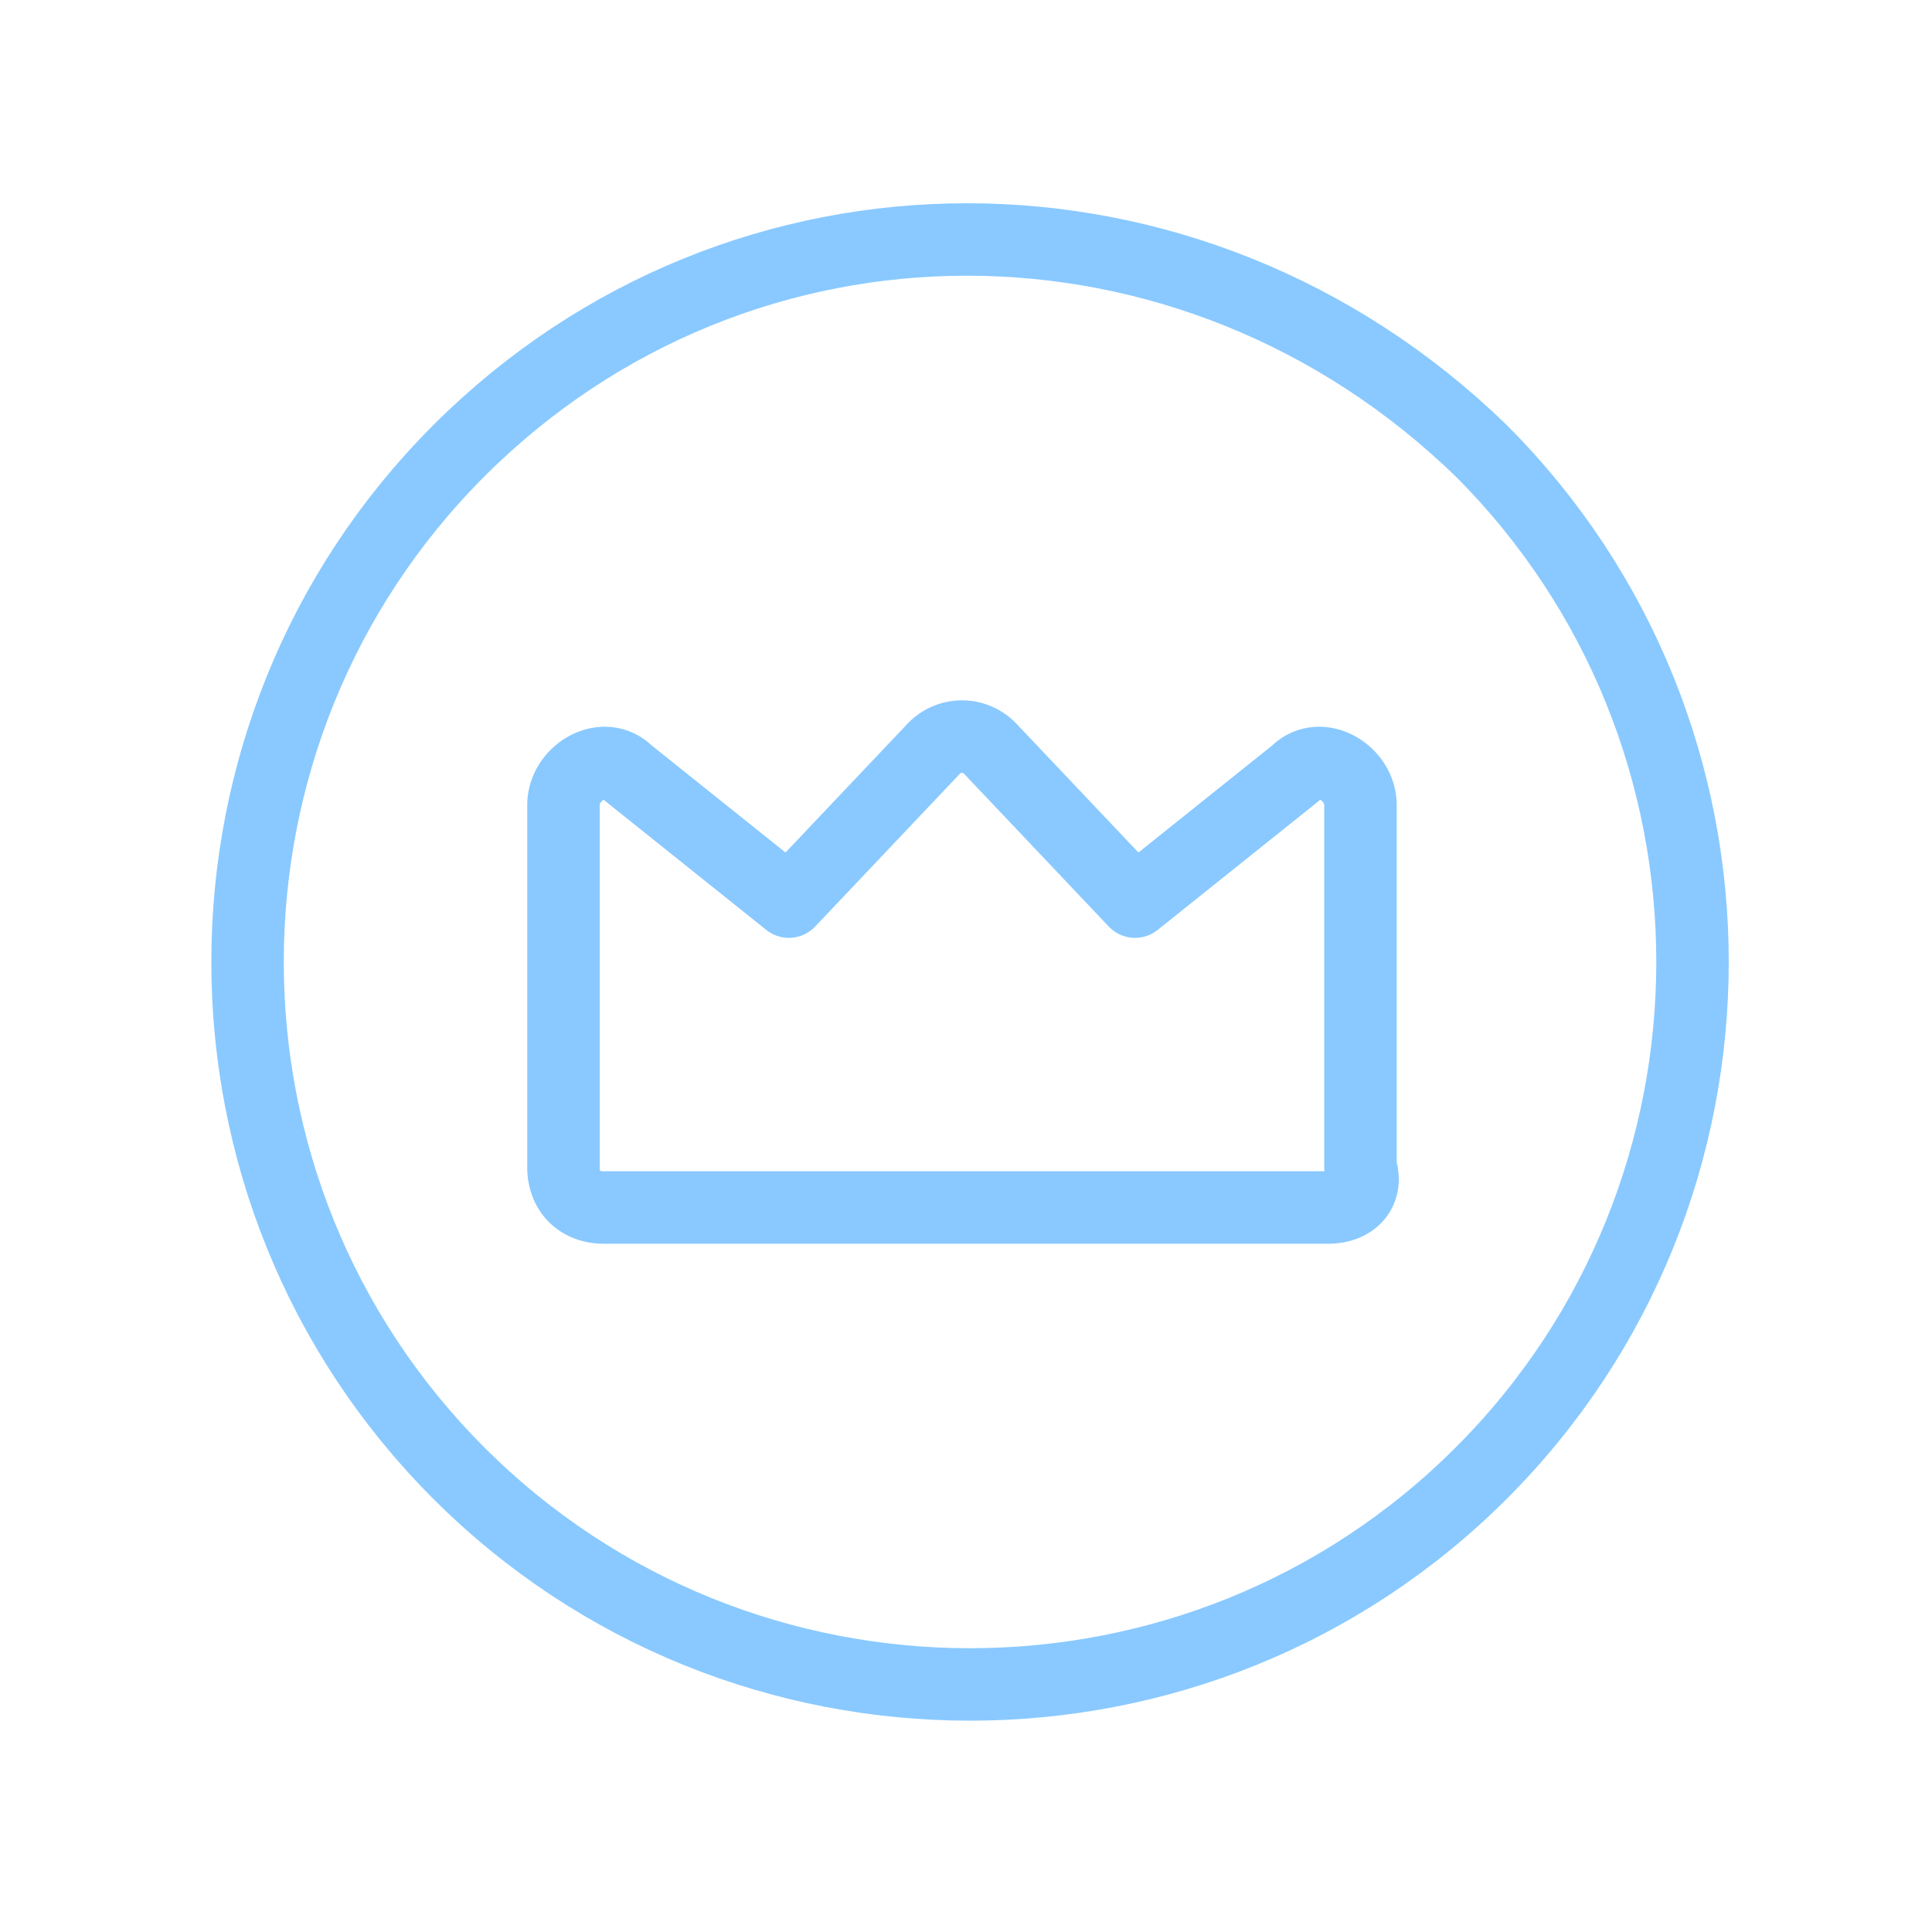
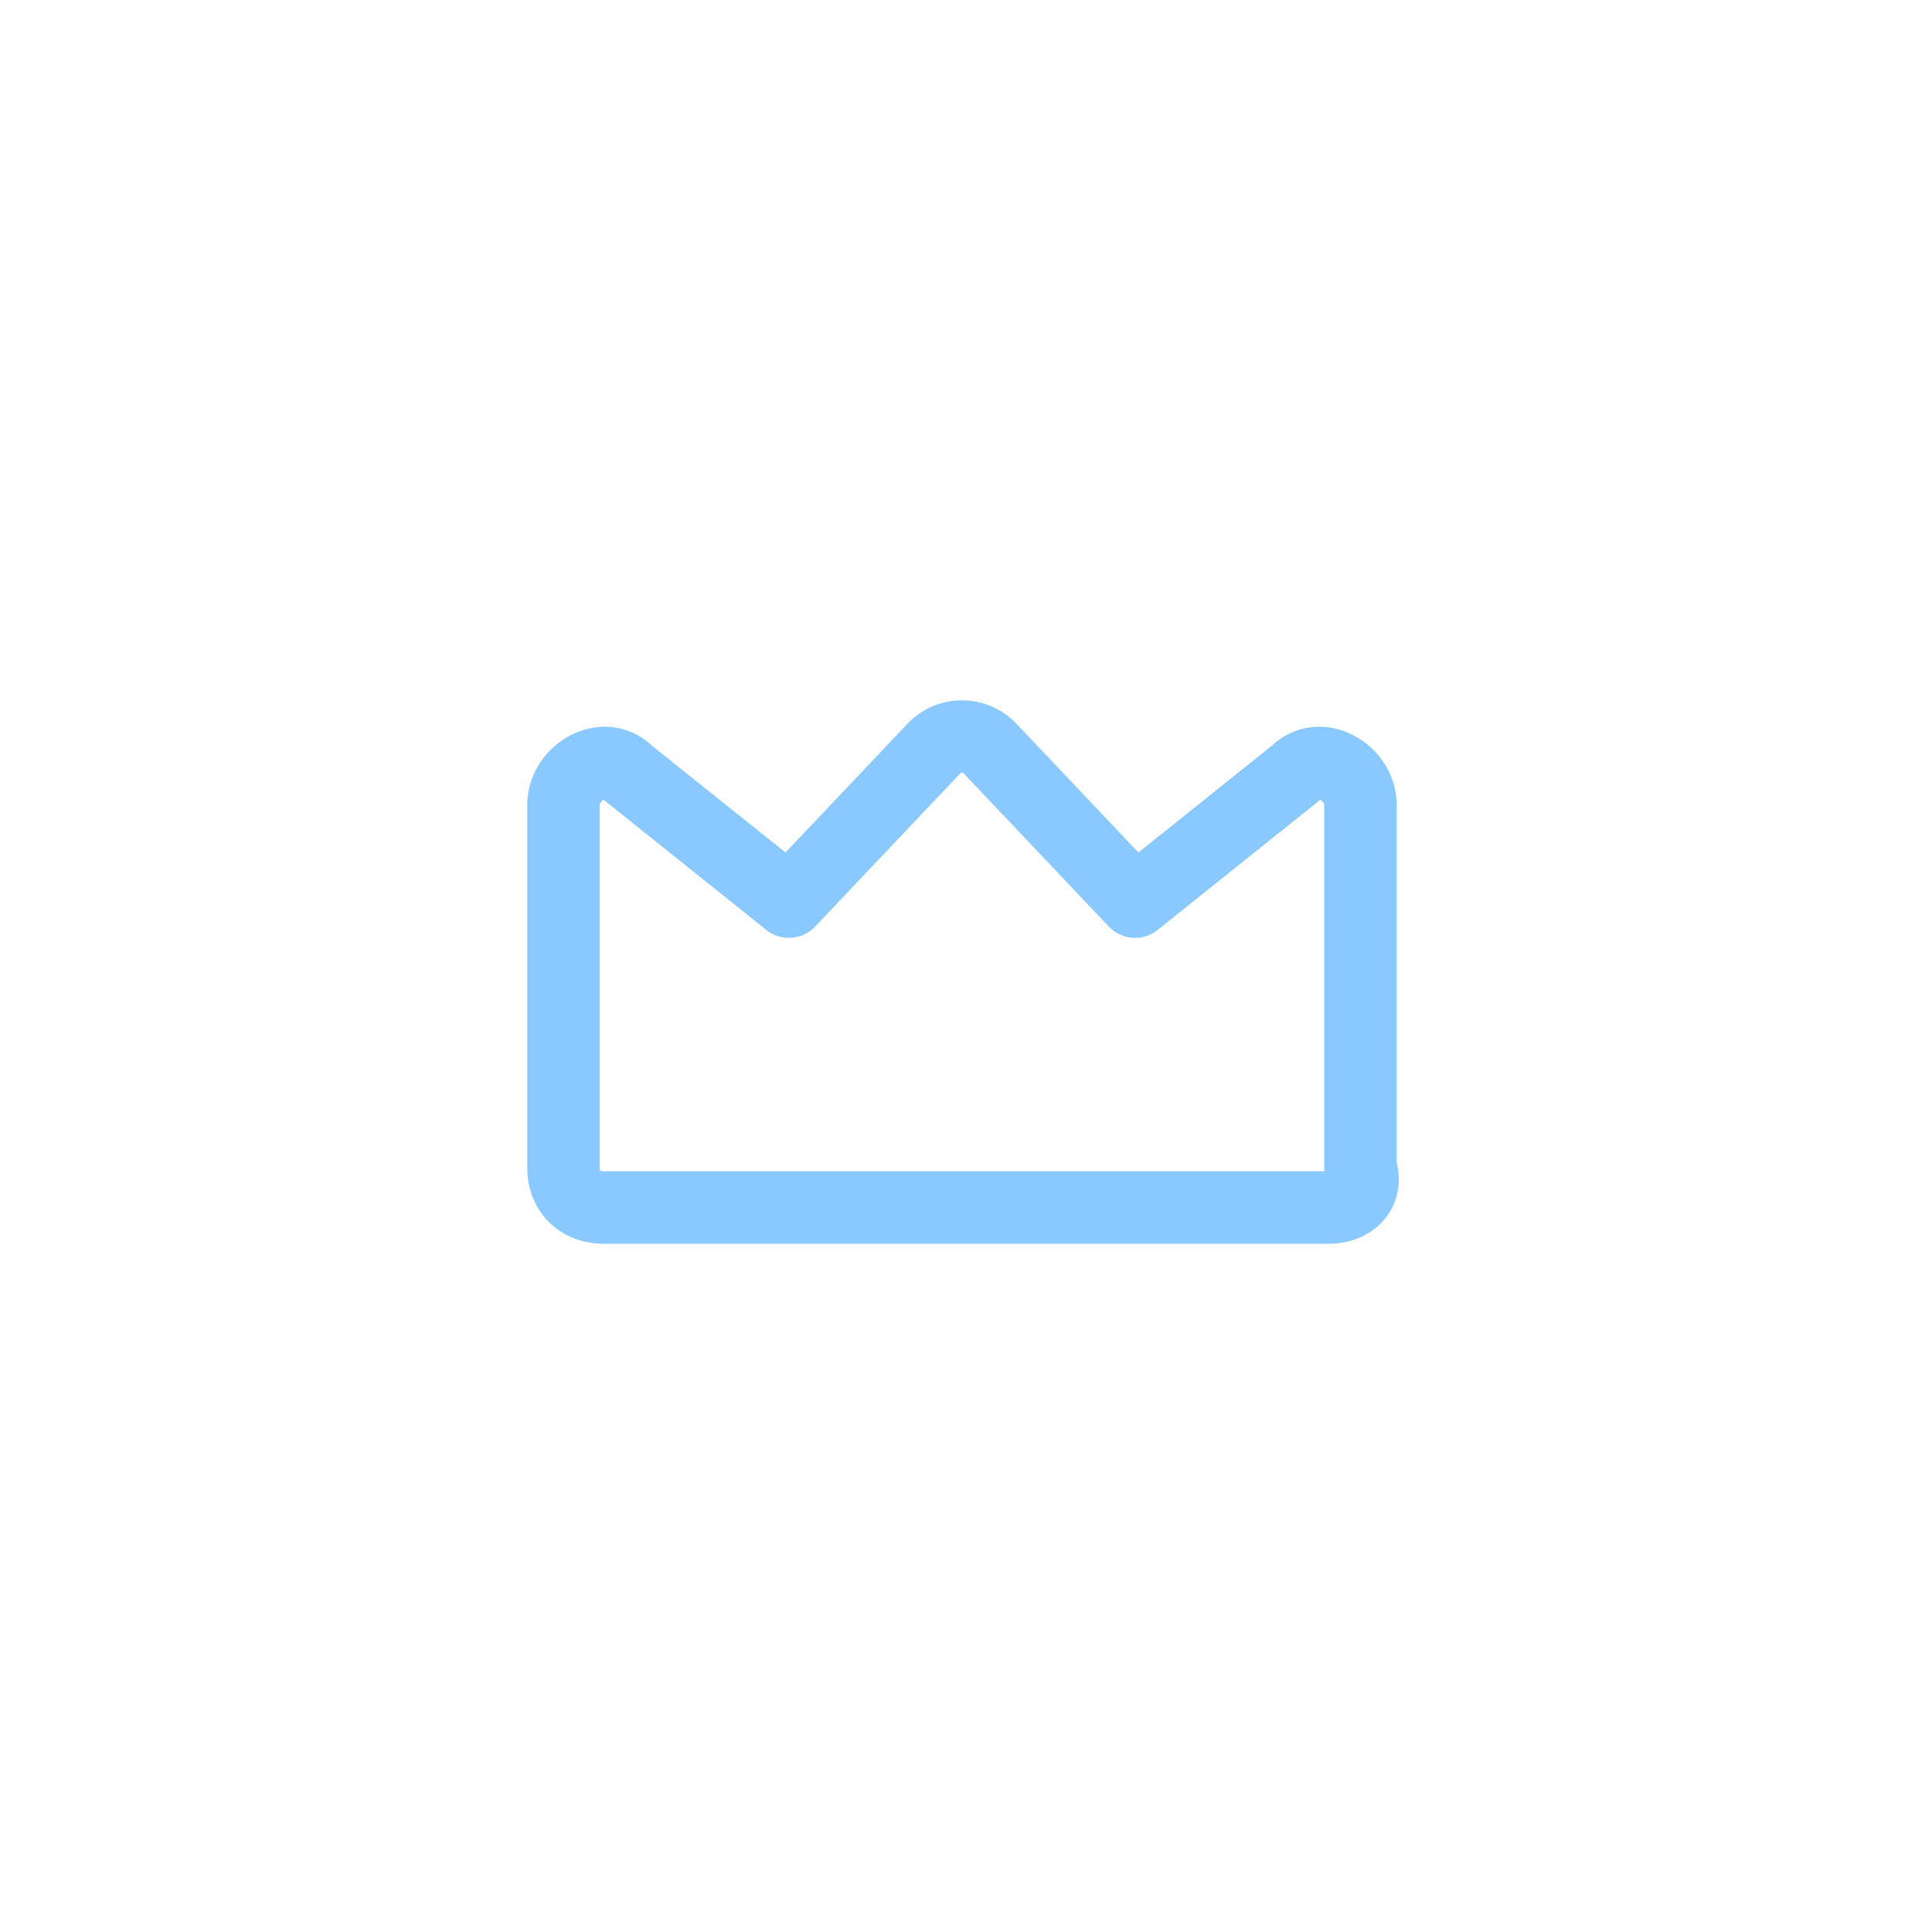
<svg xmlns="http://www.w3.org/2000/svg" width="40" height="40" fill="none" viewBox="0 0 40 40">
-   <path stroke="#89C9FF" stroke-linecap="round" stroke-linejoin="round" stroke-width="1.5" d="M30.667 9.333c5.833 5.834 5.833 15.334 0 21.167-5.834 5.833-15.334 5.833-21.167 0-5.833-5.833-5.833-15.333 0-21.167 5.833-5.833 15.167-5.833 21.167 0" />
-   <path stroke="#89C9FF" stroke-linecap="round" stroke-linejoin="round" stroke-width="1.5" d="M27.5 25h-15c-.5 0-.834-.333-.834-.833v-7.5C11.666 16 12.5 15.5 13 16l3.333 2.667 3-3.167a.806.806 0 0 1 1.167 0l3 3.167L26.833 16c.5-.5 1.334 0 1.334.667v7.5c.166.5-.167.833-.667.833v0Z" clip-rule="evenodd" />
+   <path stroke="#89C9FF" stroke-linecap="round" stroke-linejoin="round" stroke-width="1.5" d="M27.5 25h-15c-.5 0-.834-.333-.834-.833v-7.5C11.666 16 12.5 15.5 13 16l3.333 2.667 3-3.167a.806.806 0 0 1 1.167 0l3 3.167L26.833 16c.5-.5 1.334 0 1.334.667v7.5c.166.5-.167.833-.667.833v0" clip-rule="evenodd" />
</svg>